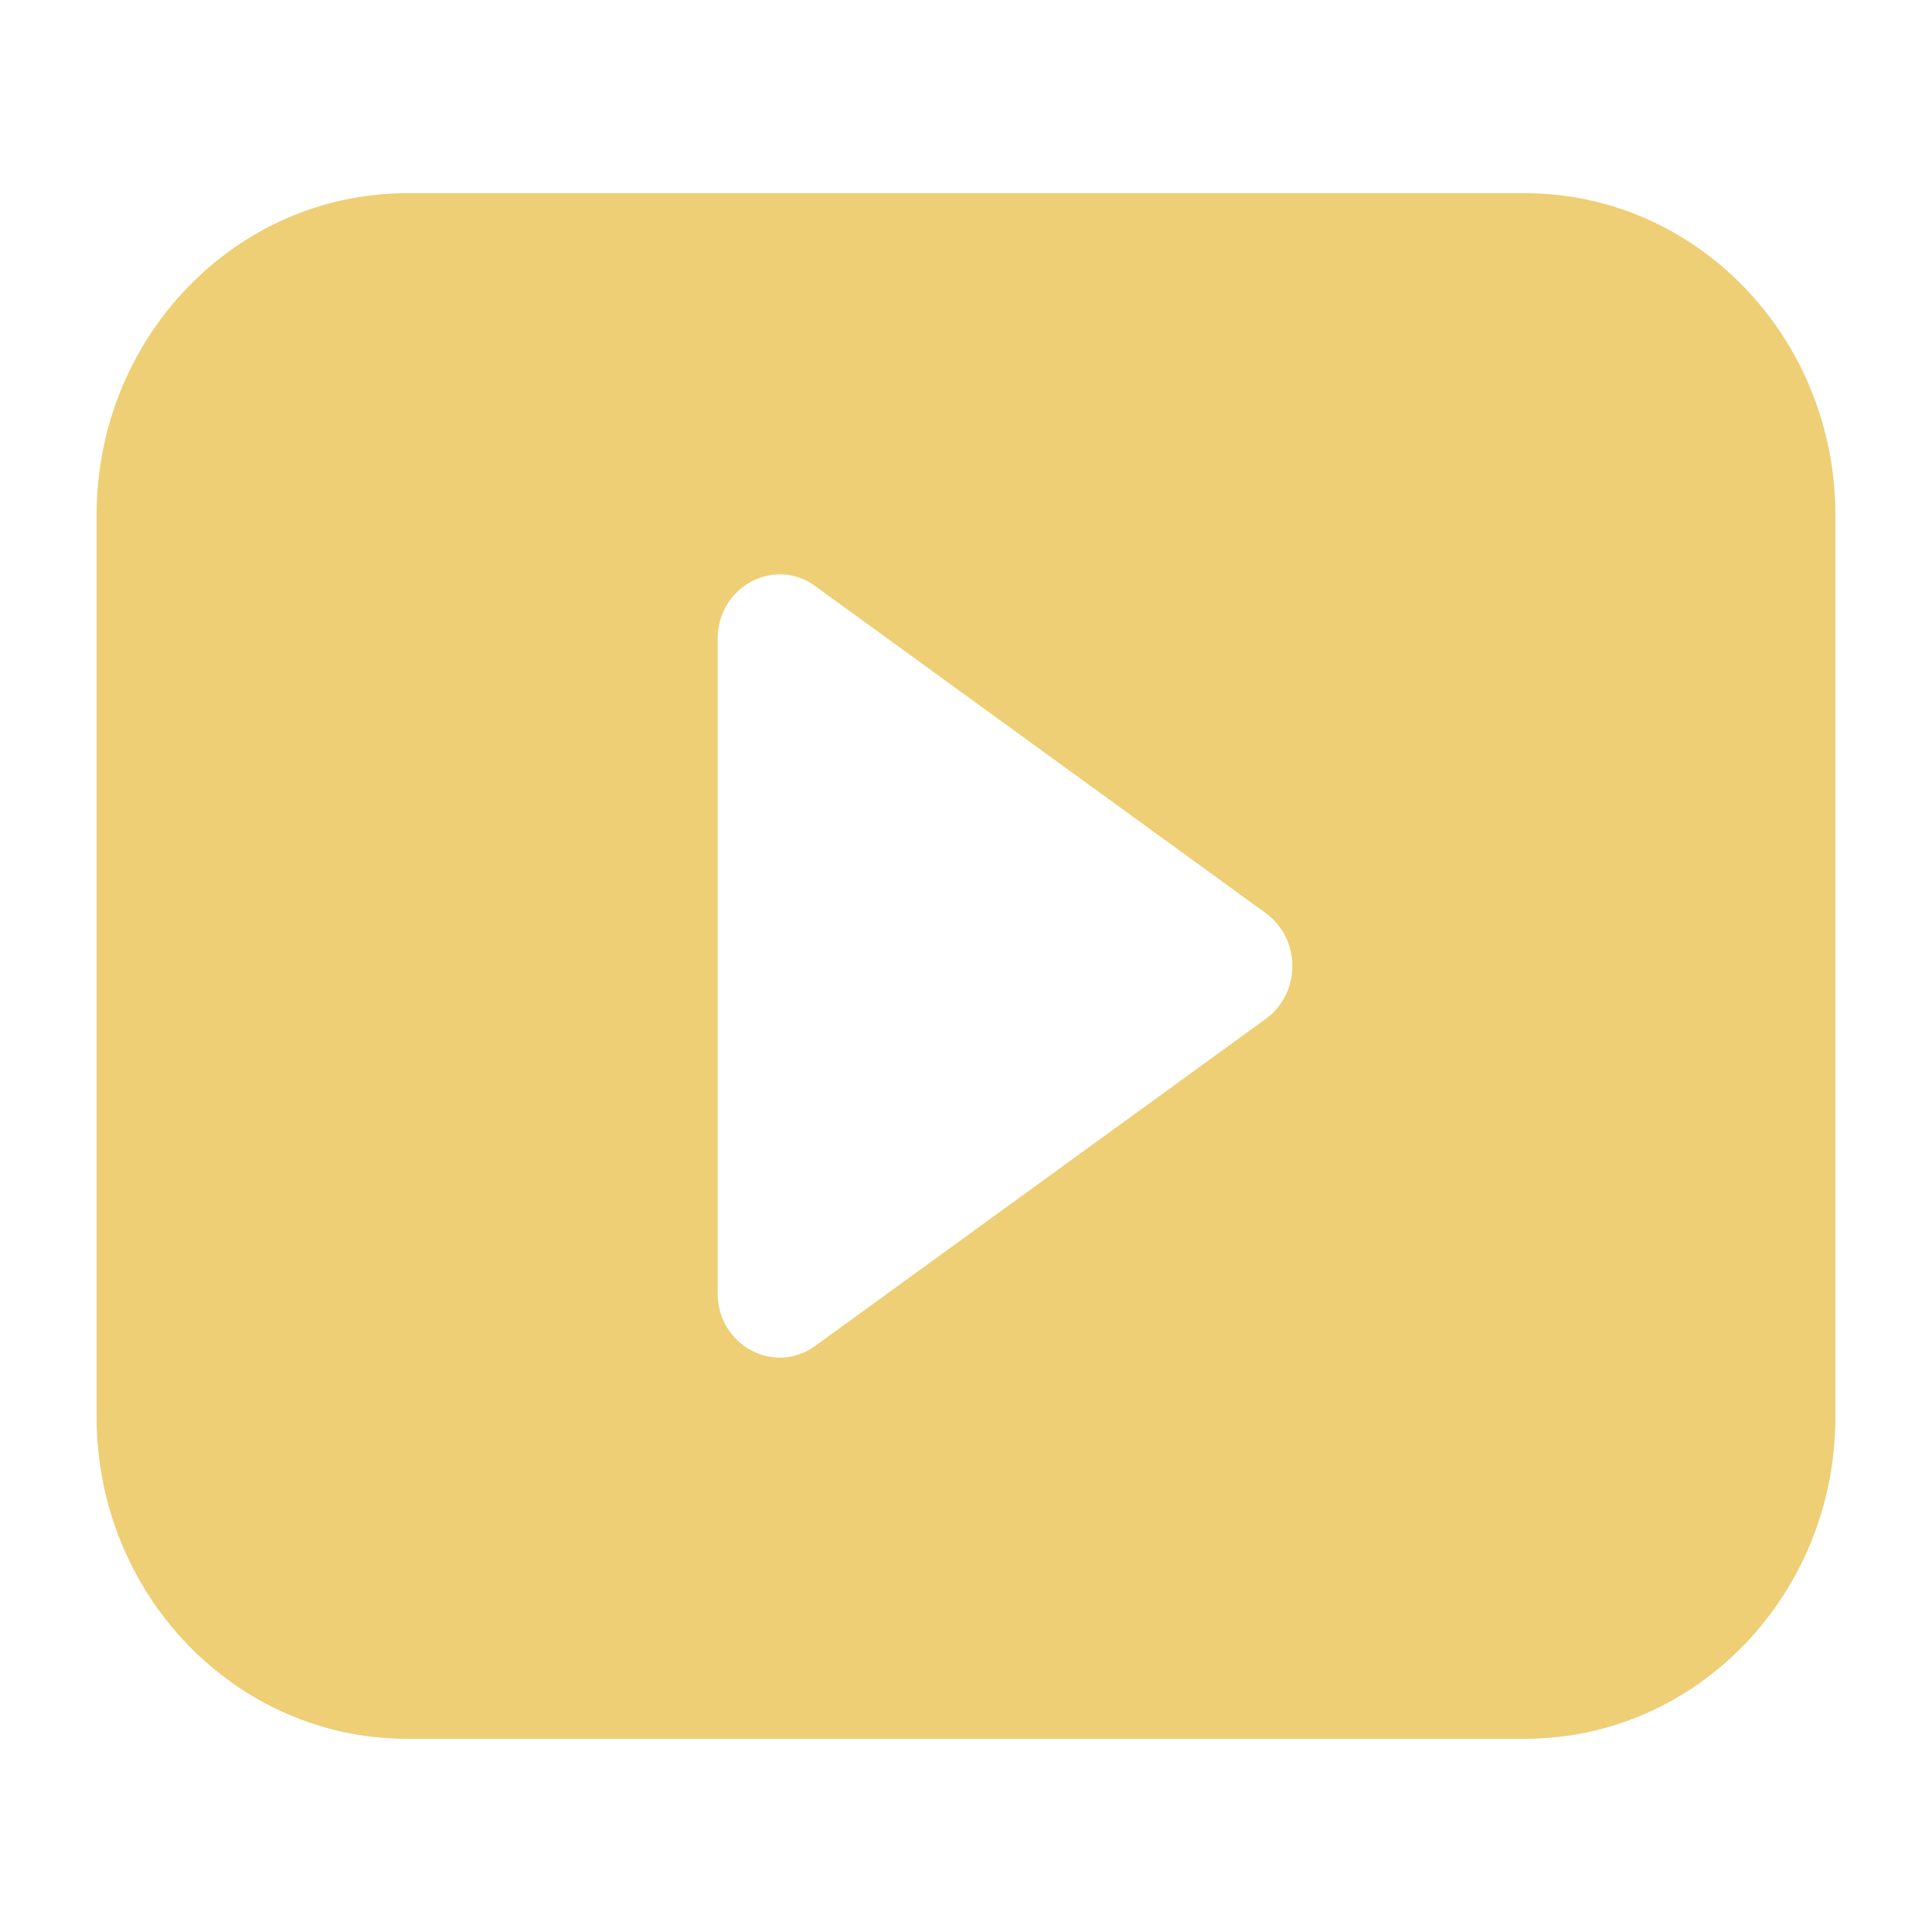
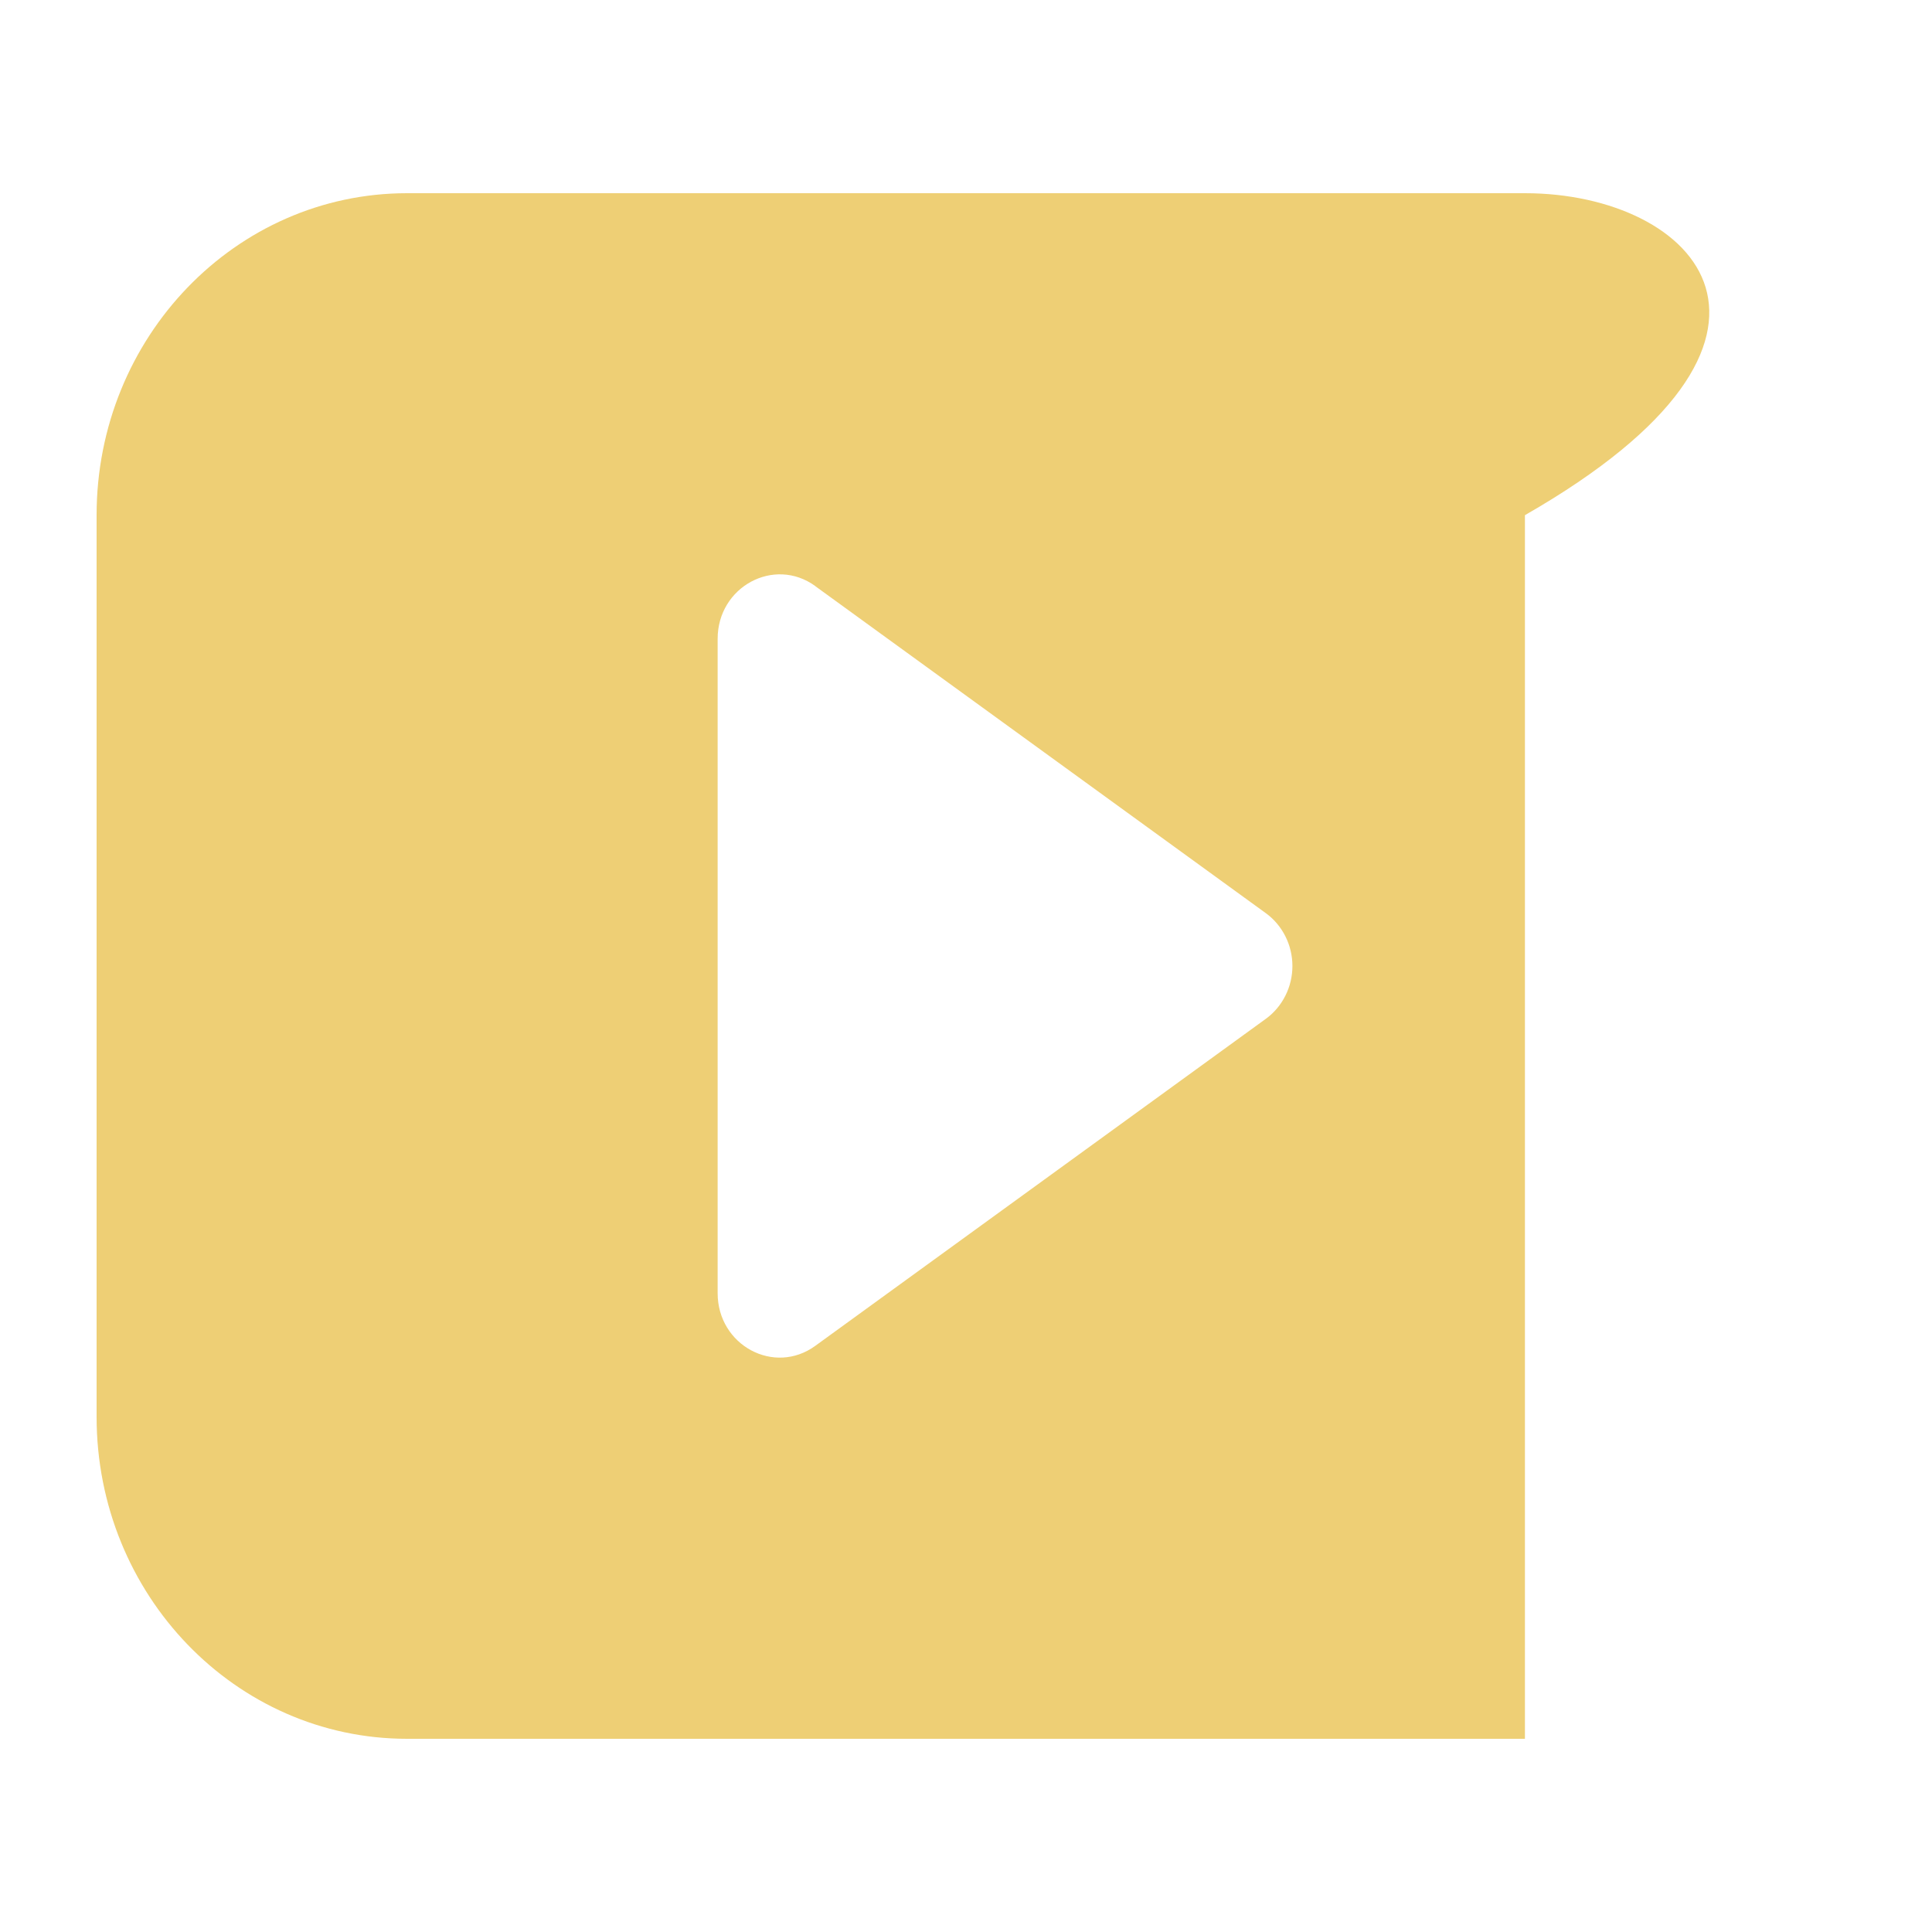
<svg xmlns="http://www.w3.org/2000/svg" width="20" height="20" viewBox="0 0 20 20" fill="none">
-   <path d="M4.214 2C2.439 2 1 3.492 1 5.333V14.667C1 16.508 2.439 18 4.214 18H15.786C17.561 18 19 16.508 19 14.667V5.333C19 3.492 17.561 2 15.786 2H4.214ZM8.44 6.068L13.105 9.454C13.189 9.515 13.258 9.597 13.306 9.692C13.354 9.787 13.379 9.893 13.379 10C13.379 10.107 13.354 10.213 13.306 10.308C13.258 10.403 13.189 10.485 13.105 10.546L8.44 13.932C8.014 14.242 7.429 13.926 7.429 13.387V6.613C7.429 6.074 8.014 5.758 8.44 6.067V6.068Z" fill="#EECF75" />
+   <path d="M4.214 2C2.439 2 1 3.492 1 5.333V14.667C1 16.508 2.439 18 4.214 18H15.786V5.333C19 3.492 17.561 2 15.786 2H4.214ZM8.44 6.068L13.105 9.454C13.189 9.515 13.258 9.597 13.306 9.692C13.354 9.787 13.379 9.893 13.379 10C13.379 10.107 13.354 10.213 13.306 10.308C13.258 10.403 13.189 10.485 13.105 10.546L8.44 13.932C8.014 14.242 7.429 13.926 7.429 13.387V6.613C7.429 6.074 8.014 5.758 8.44 6.067V6.068Z" fill="#EECF75" />
</svg>